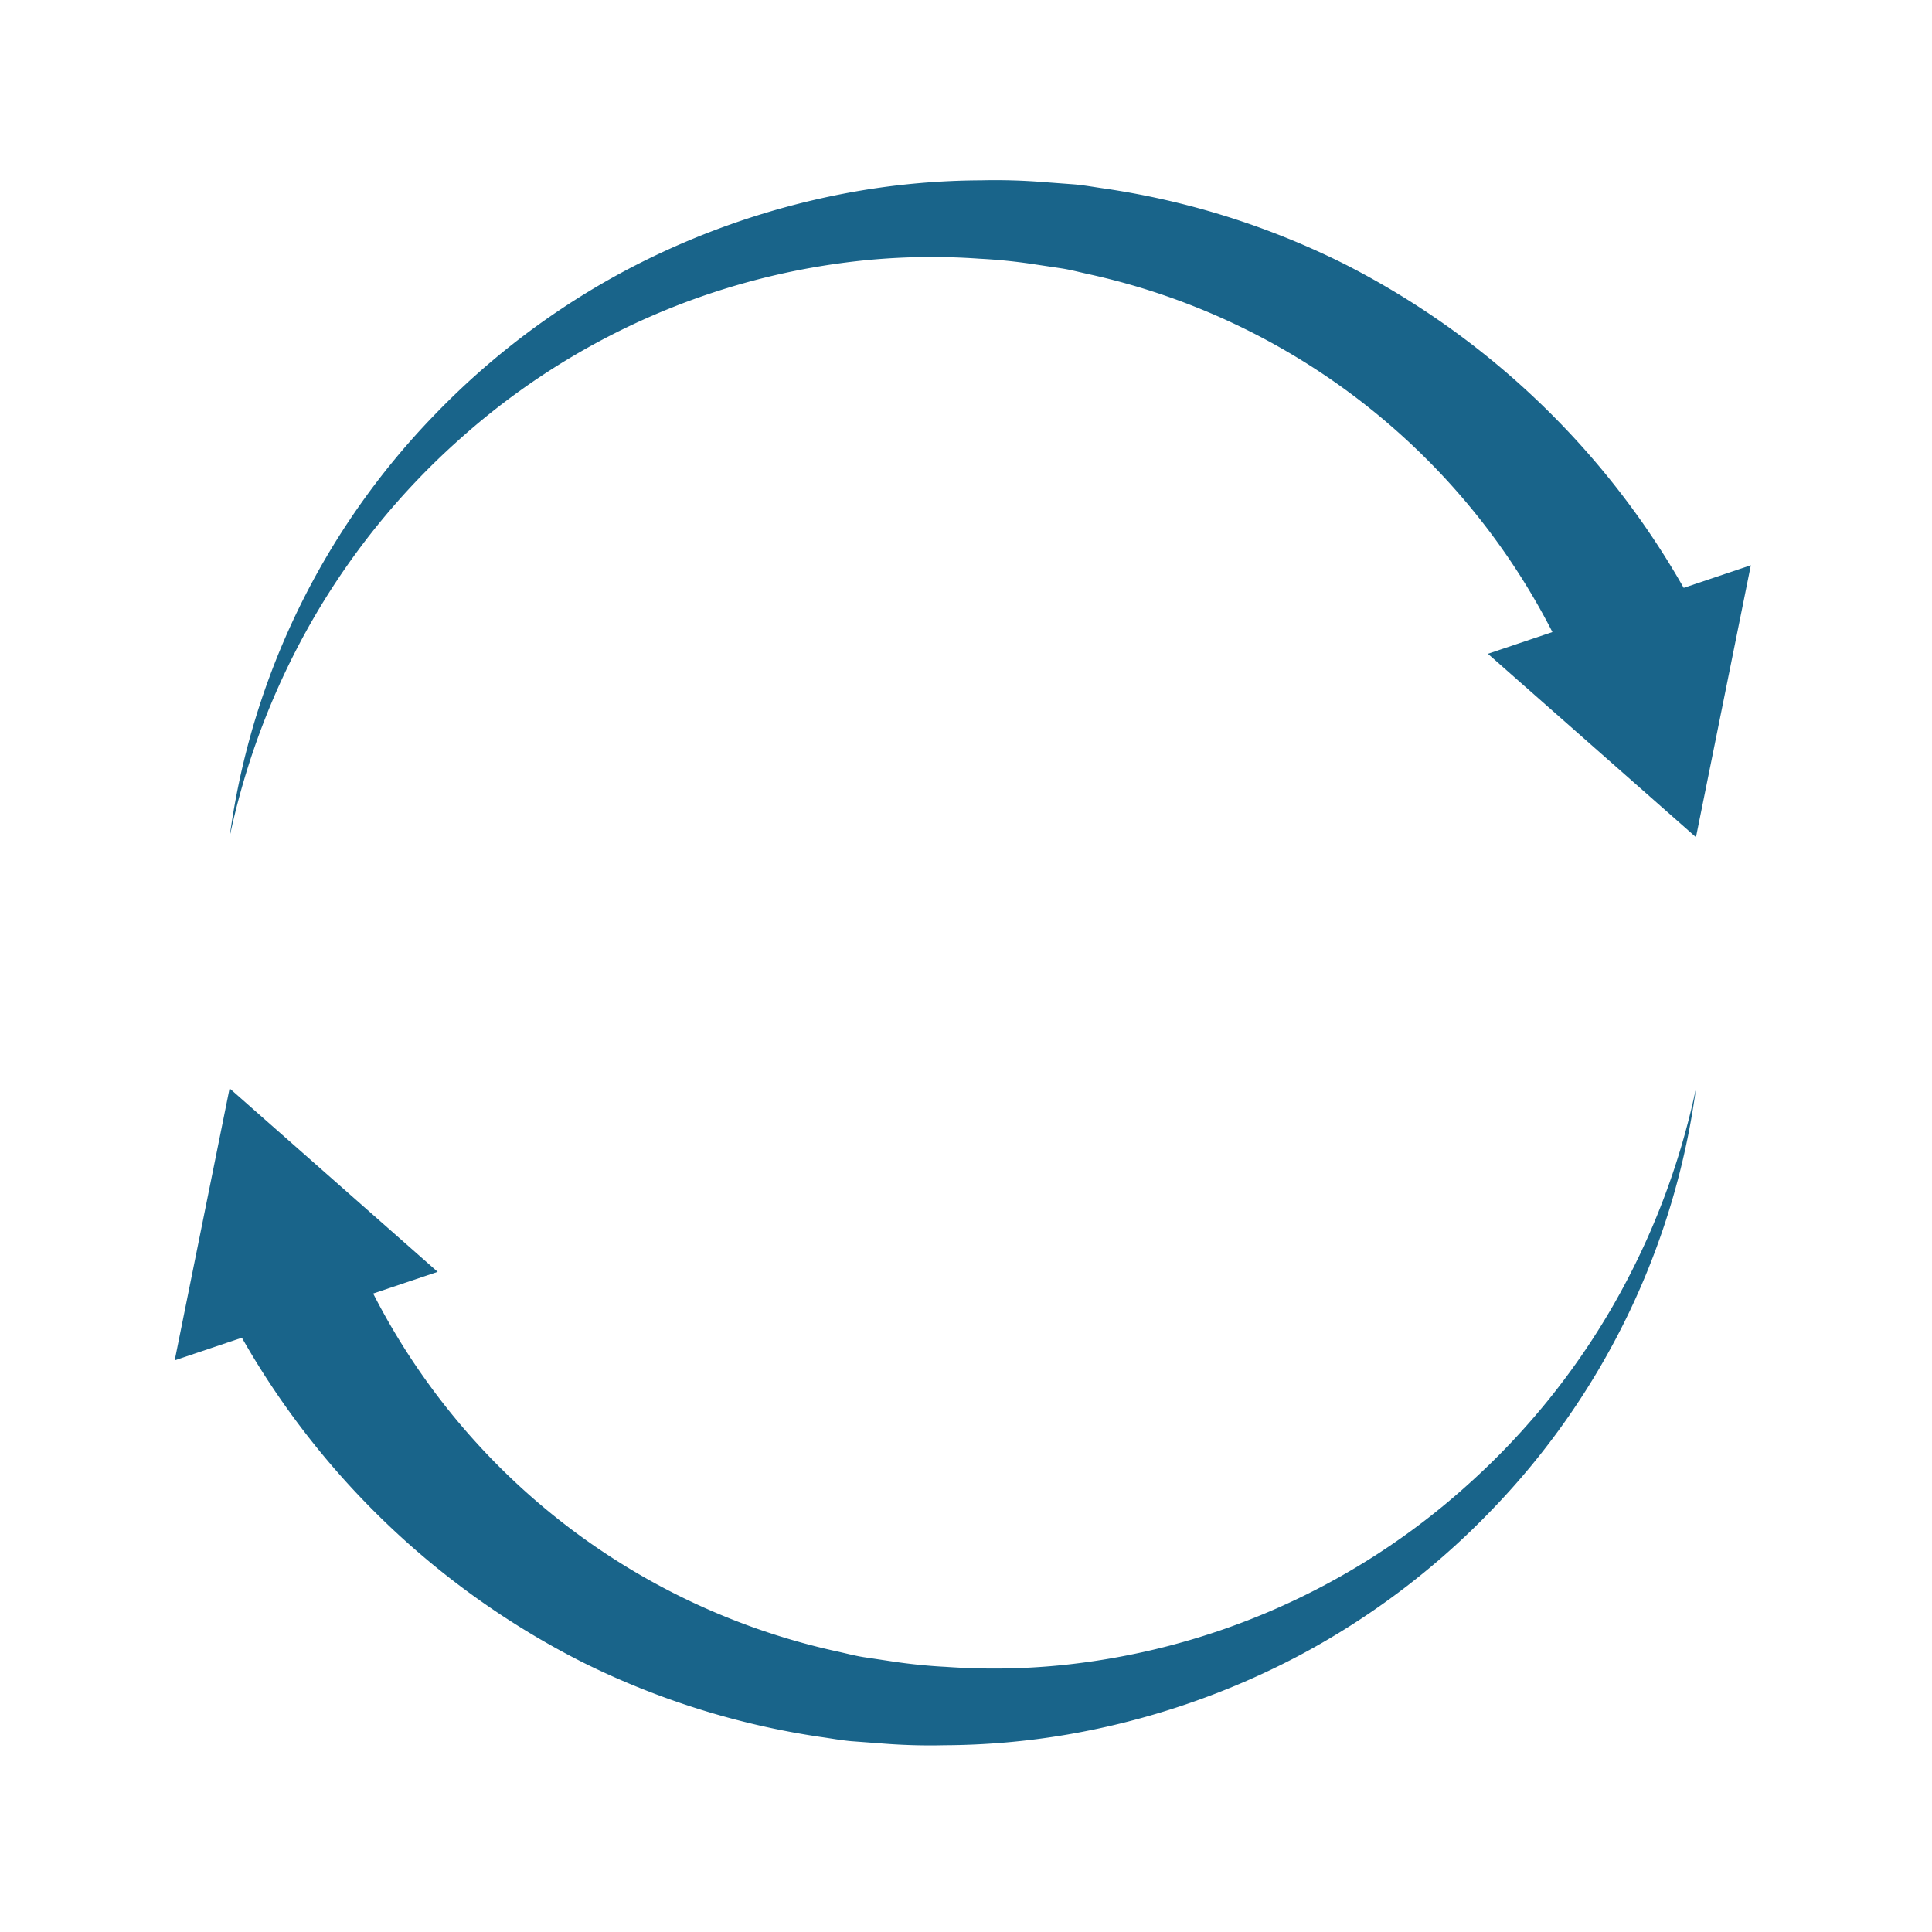
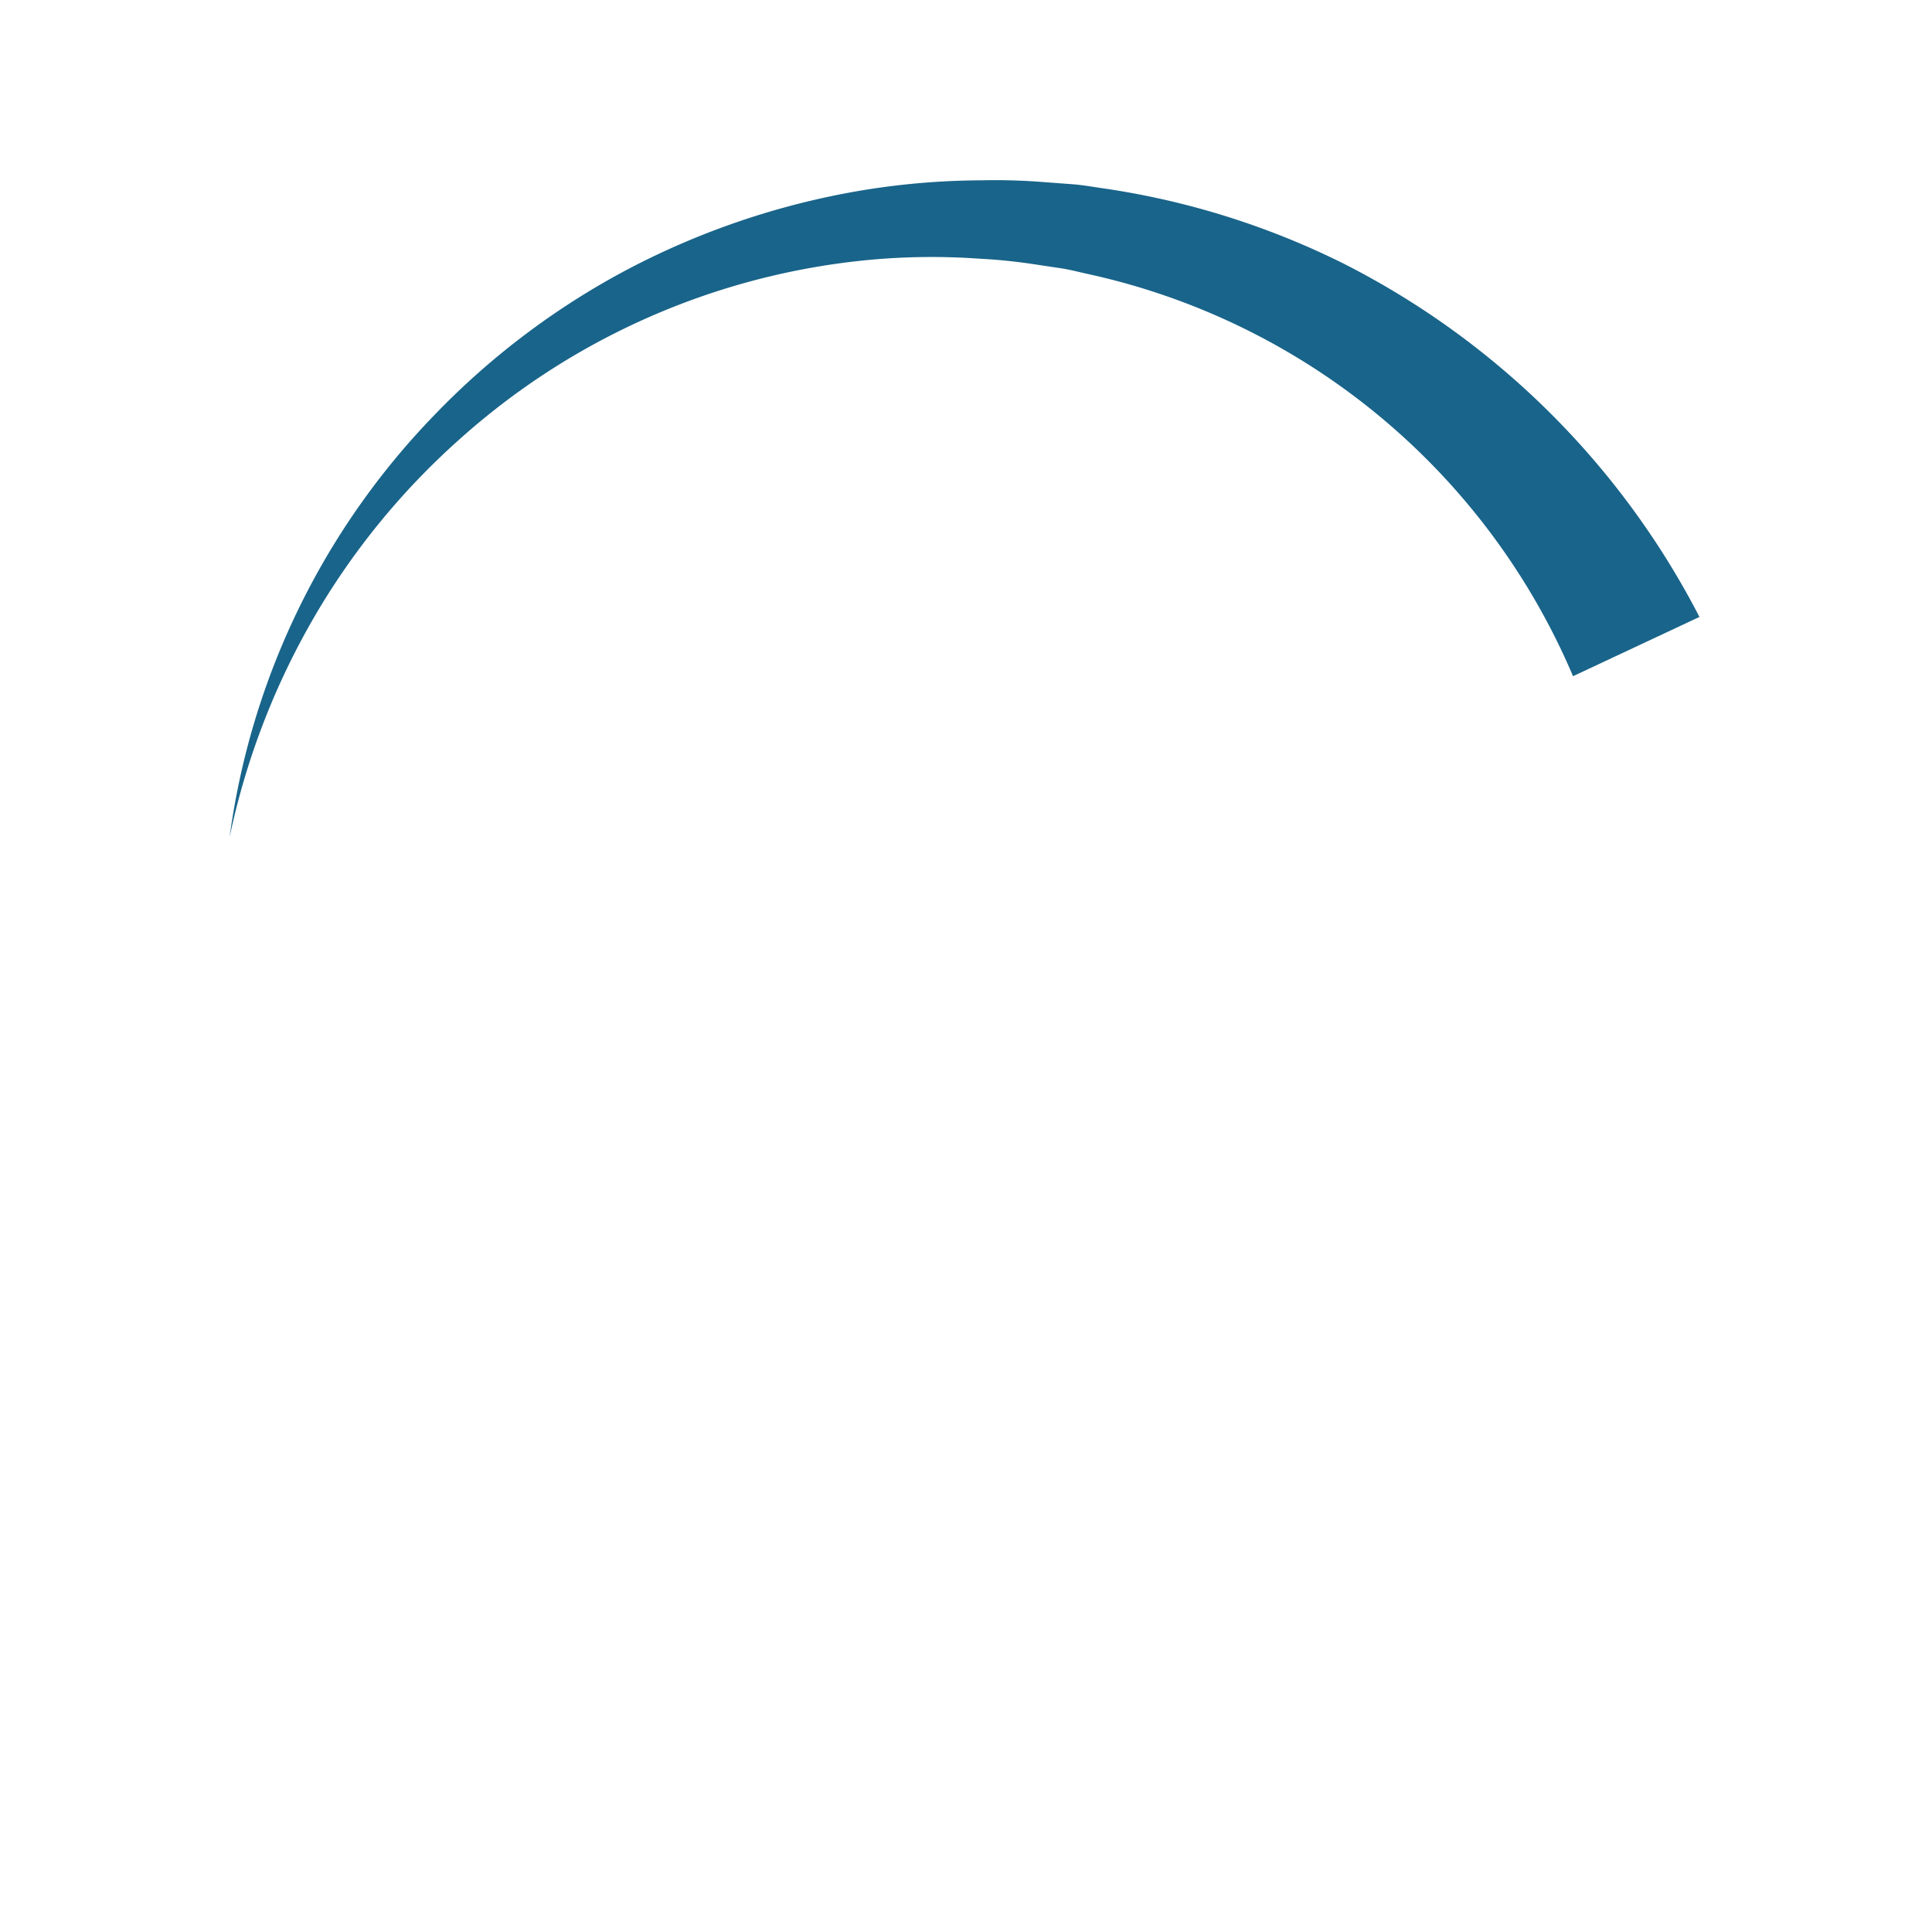
<svg xmlns="http://www.w3.org/2000/svg" id="Layer_1" data-name="Layer 1" viewBox="0 0 300 300">
  <defs>
    <style>.cls-1{fill:#19648a;}</style>
  </defs>
  <title>Artboard 1</title>
-   <path class="cls-1" d="M54.74,194a106.54,106.54,0,0,0,75.09,62.4c1.4.3,2.8.68,4.21.91l4.27.64a85.1,85.1,0,0,0,8.61.88,105,105,0,0,0,17.37-.21,110.92,110.92,0,0,0,63.54-28,113,113,0,0,0,22.58-27.77A115.42,115.42,0,0,0,263.35,169a116.51,116.51,0,0,1-31.76,65.51,118.59,118.59,0,0,1-29.93,22.6,121.17,121.17,0,0,1-35.92,12.23A116.29,116.29,0,0,1,146.63,271a93.93,93.93,0,0,1-9.63-.27l-4.82-.36c-1.6-.14-3.19-.44-4.79-.66a123.51,123.51,0,0,1-37-11.63A126.56,126.56,0,0,1,35.11,203.2Z" />
-   <polygon class="cls-1" points="27.13 211.23 35.65 169 67.96 197.49 27.13 211.23" />
  <path class="cls-1" d="M244.26,105a106.54,106.54,0,0,0-75.09-62.4c-1.4-.3-2.8-.68-4.21-.91l-4.27-.64a85.1,85.1,0,0,0-8.61-.88,105,105,0,0,0-17.37.21,110.92,110.92,0,0,0-63.54,28A113,113,0,0,0,48.59,96.16,115.42,115.42,0,0,0,35.65,130,116.51,116.51,0,0,1,67.41,64.49a118.59,118.59,0,0,1,29.93-22.6,121.17,121.17,0,0,1,35.92-12.23A116.29,116.29,0,0,1,152.37,28a93.93,93.93,0,0,1,9.63.27l4.82.36c1.6.14,3.19.44,4.79.66a123.51,123.51,0,0,1,37,11.63A126.56,126.56,0,0,1,263.89,95.8Z" />
-   <polygon class="cls-1" points="271.87 87.77 263.35 130 231.04 101.52 271.87 87.77" />
</svg>